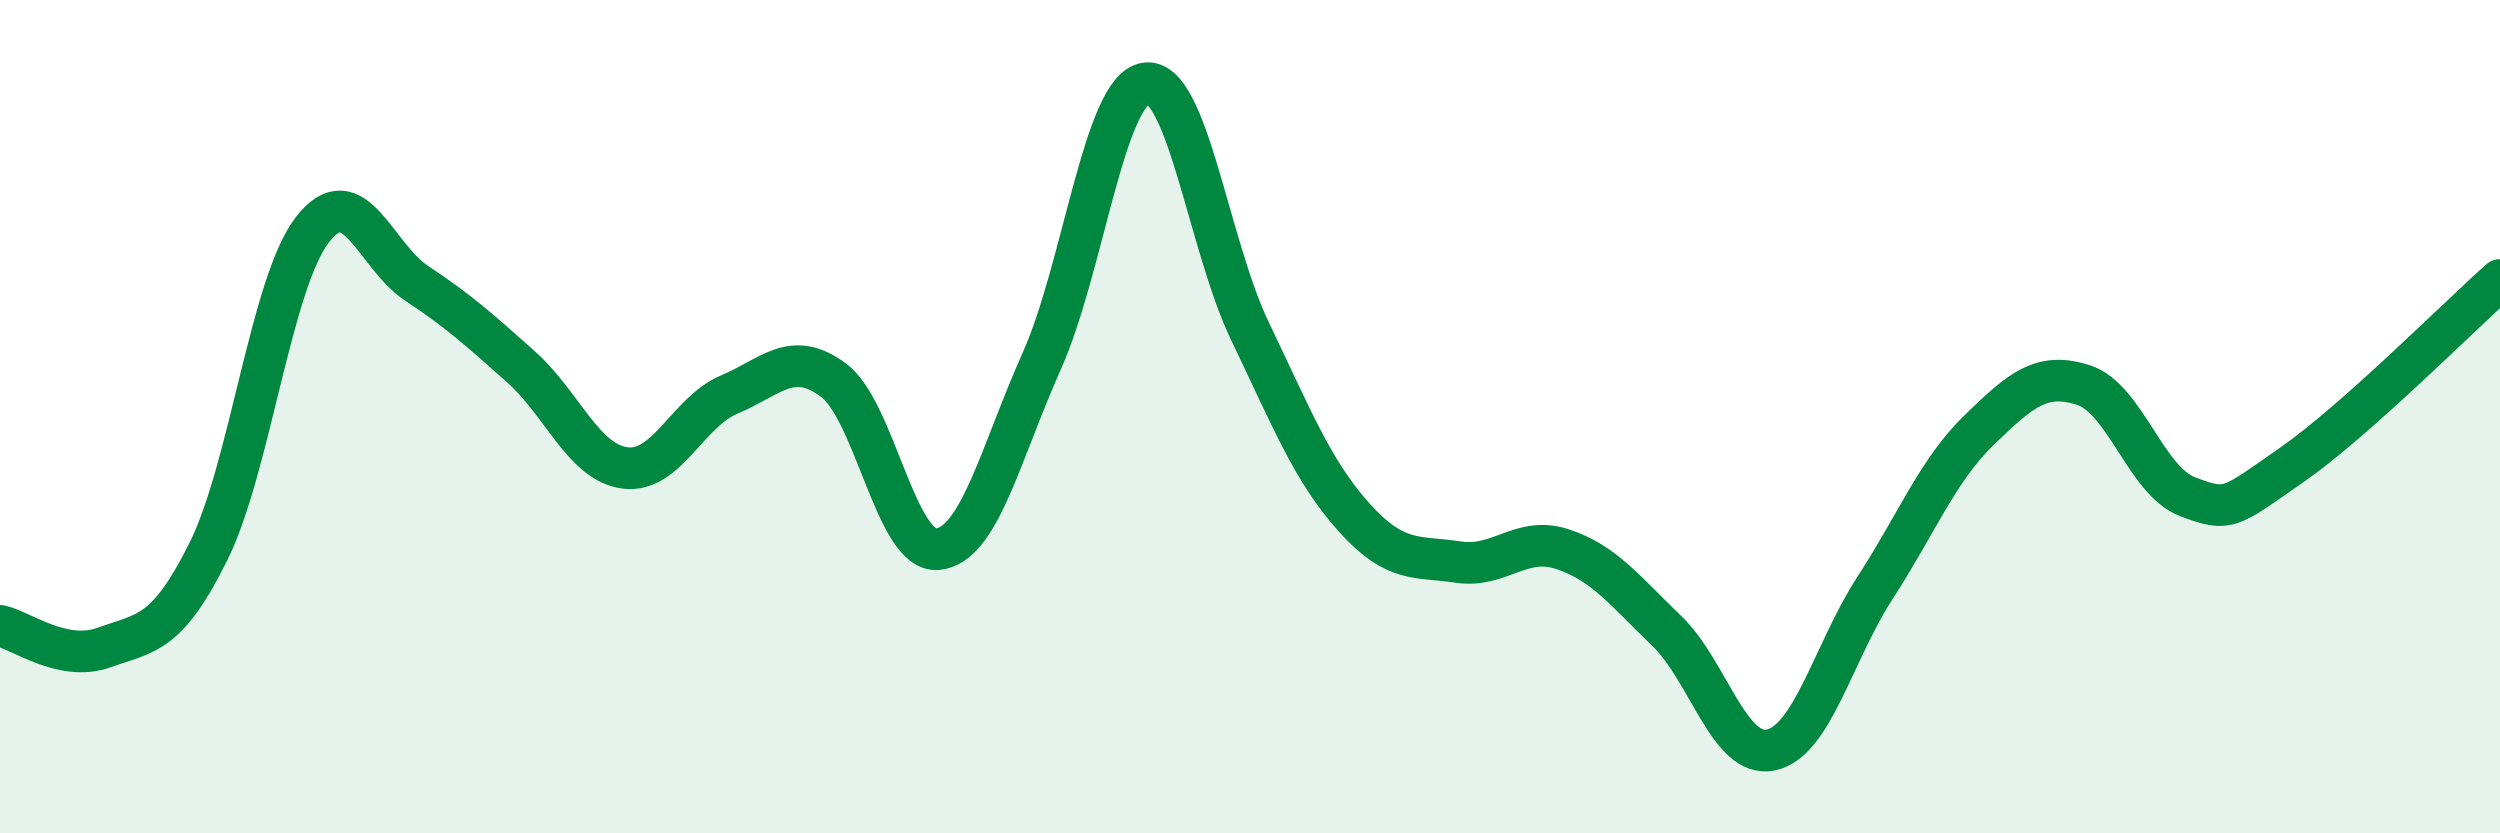
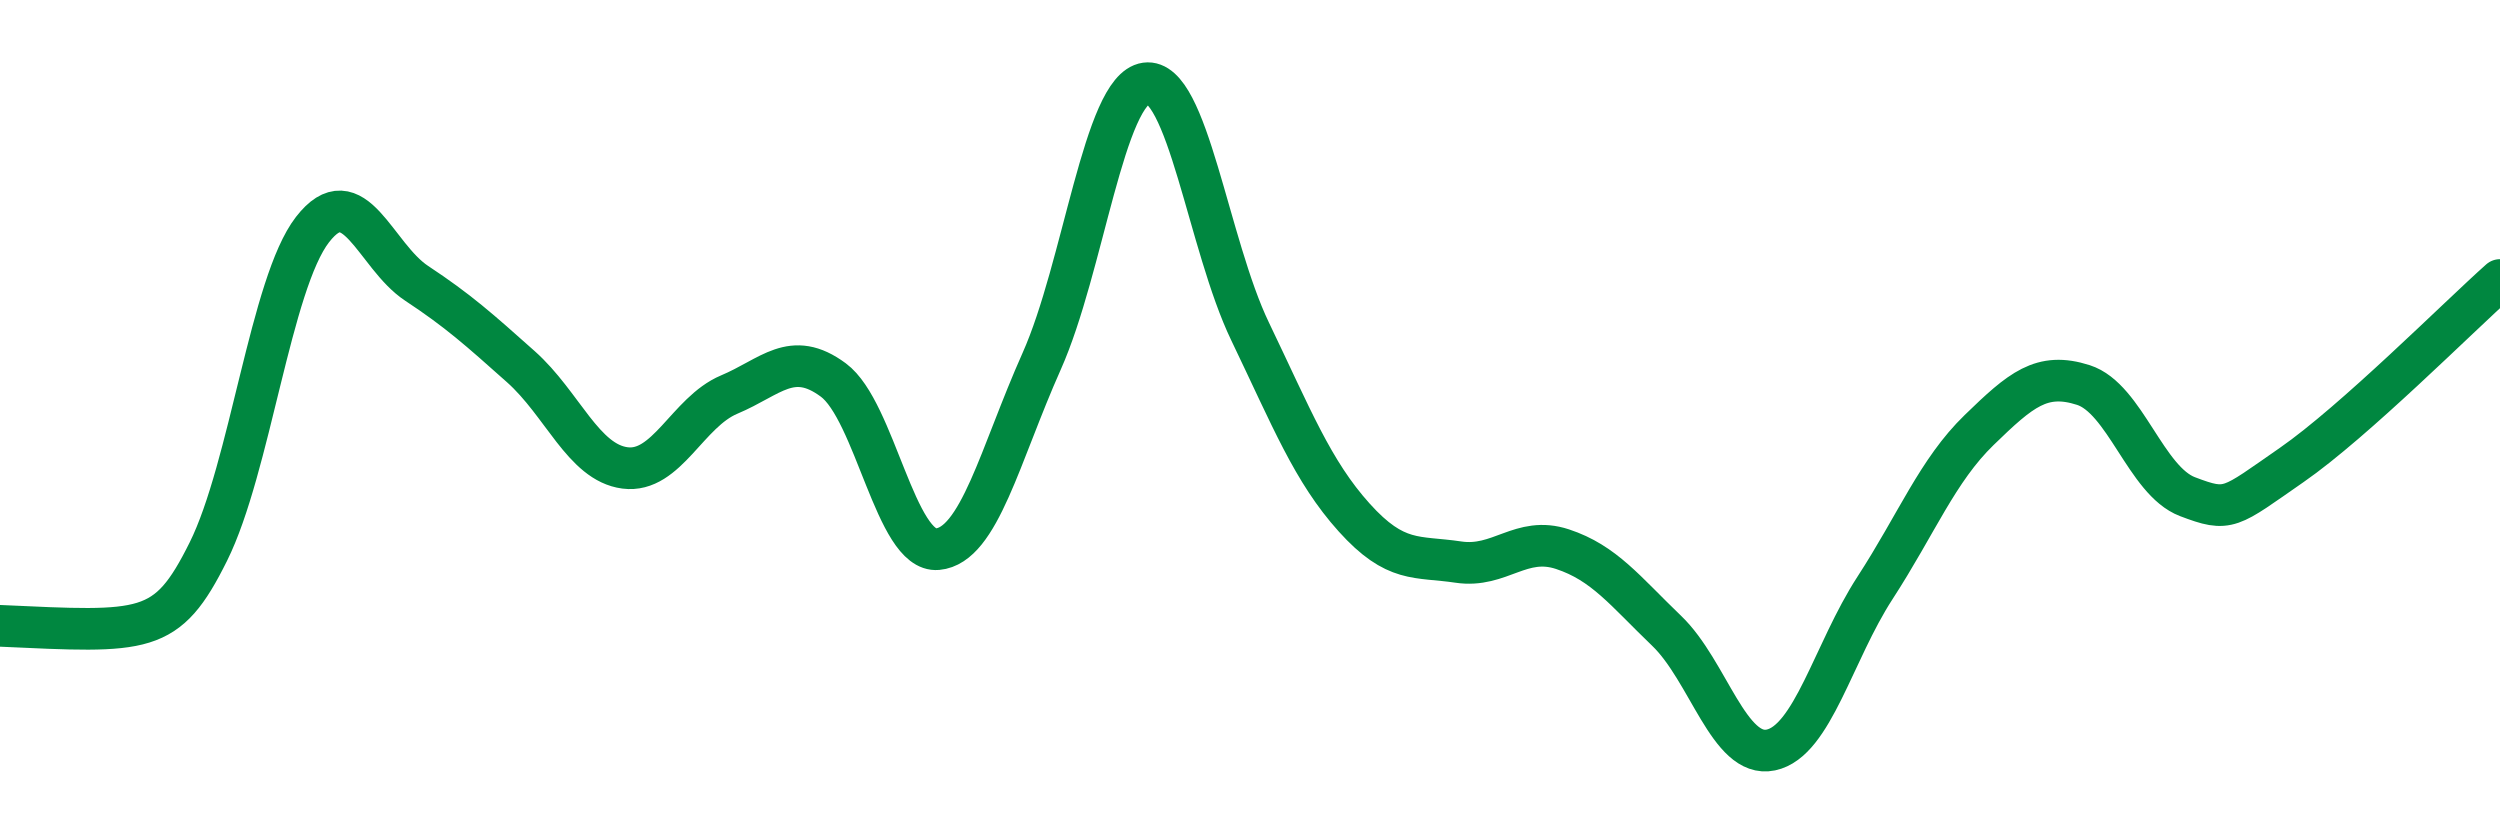
<svg xmlns="http://www.w3.org/2000/svg" width="60" height="20" viewBox="0 0 60 20">
-   <path d="M 0,15.02 C 0.5,15.12 1.5,15.9 2.5,15.54 C 3.5,15.18 4,15.25 5,13.24 C 6,11.23 6.5,6.8 7.5,5.51 C 8.5,4.22 9,6.14 10,6.8 C 11,7.46 11.5,7.91 12.5,8.8 C 13.5,9.69 14,11.1 15,11.23 C 16,11.36 16.5,9.89 17.5,9.47 C 18.5,9.05 19,8.38 20,9.12 C 21,9.86 21.5,13.27 22.5,13.18 C 23.5,13.09 24,10.91 25,8.67 C 26,6.43 26.5,2.14 27.5,2 C 28.5,1.86 29,5.87 30,7.95 C 31,10.03 31.5,11.31 32.5,12.42 C 33.5,13.53 34,13.34 35,13.49 C 36,13.64 36.5,12.85 37.5,13.18 C 38.5,13.51 39,14.18 40,15.14 C 41,16.1 41.5,18.21 42.5,18 C 43.5,17.79 44,15.65 45,14.11 C 46,12.57 46.5,11.29 47.5,10.32 C 48.5,9.35 49,8.92 50,9.24 C 51,9.56 51.5,11.54 52.5,11.92 C 53.5,12.3 53.5,12.2 55,11.16 C 56.5,10.12 59,7.61 60,6.72L60 20L0 20Z" fill="#008740" opacity="0.1" stroke-linecap="round" stroke-linejoin="round" />
-   <path d="M 0,15.02 C 0.5,15.12 1.5,15.9 2.5,15.54 C 3.5,15.18 4,15.25 5,13.24 C 6,11.23 6.5,6.8 7.5,5.51 C 8.5,4.22 9,6.14 10,6.8 C 11,7.46 11.5,7.91 12.5,8.8 C 13.5,9.69 14,11.1 15,11.23 C 16,11.36 16.5,9.89 17.5,9.47 C 18.5,9.05 19,8.38 20,9.12 C 21,9.86 21.5,13.27 22.5,13.18 C 23.5,13.09 24,10.91 25,8.67 C 26,6.43 26.5,2.14 27.5,2 C 28.5,1.86 29,5.87 30,7.95 C 31,10.03 31.5,11.31 32.5,12.42 C 33.5,13.53 34,13.34 35,13.49 C 36,13.64 36.5,12.85 37.5,13.18 C 38.5,13.51 39,14.18 40,15.14 C 41,16.1 41.5,18.21 42.5,18 C 43.5,17.79 44,15.65 45,14.11 C 46,12.57 46.5,11.29 47.5,10.32 C 48.5,9.35 49,8.92 50,9.24 C 51,9.56 51.5,11.54 52.5,11.92 C 53.5,12.3 53.5,12.2 55,11.16 C 56.5,10.12 59,7.61 60,6.72" stroke="#008740" stroke-width="1" fill="none" stroke-linecap="round" stroke-linejoin="round" />
+   <path d="M 0,15.02 C 3.5,15.18 4,15.25 5,13.24 C 6,11.23 6.5,6.8 7.5,5.51 C 8.5,4.22 9,6.14 10,6.8 C 11,7.46 11.5,7.91 12.5,8.8 C 13.5,9.69 14,11.1 15,11.23 C 16,11.36 16.5,9.89 17.5,9.47 C 18.5,9.05 19,8.38 20,9.12 C 21,9.86 21.5,13.27 22.5,13.18 C 23.5,13.09 24,10.91 25,8.67 C 26,6.43 26.5,2.14 27.5,2 C 28.5,1.86 29,5.87 30,7.95 C 31,10.03 31.5,11.31 32.5,12.42 C 33.5,13.53 34,13.34 35,13.49 C 36,13.64 36.5,12.85 37.5,13.18 C 38.5,13.51 39,14.18 40,15.14 C 41,16.1 41.5,18.21 42.5,18 C 43.5,17.79 44,15.65 45,14.11 C 46,12.57 46.5,11.29 47.5,10.32 C 48.5,9.35 49,8.92 50,9.24 C 51,9.56 51.5,11.54 52.5,11.92 C 53.5,12.3 53.5,12.2 55,11.16 C 56.5,10.12 59,7.61 60,6.72" stroke="#008740" stroke-width="1" fill="none" stroke-linecap="round" stroke-linejoin="round" />
</svg>